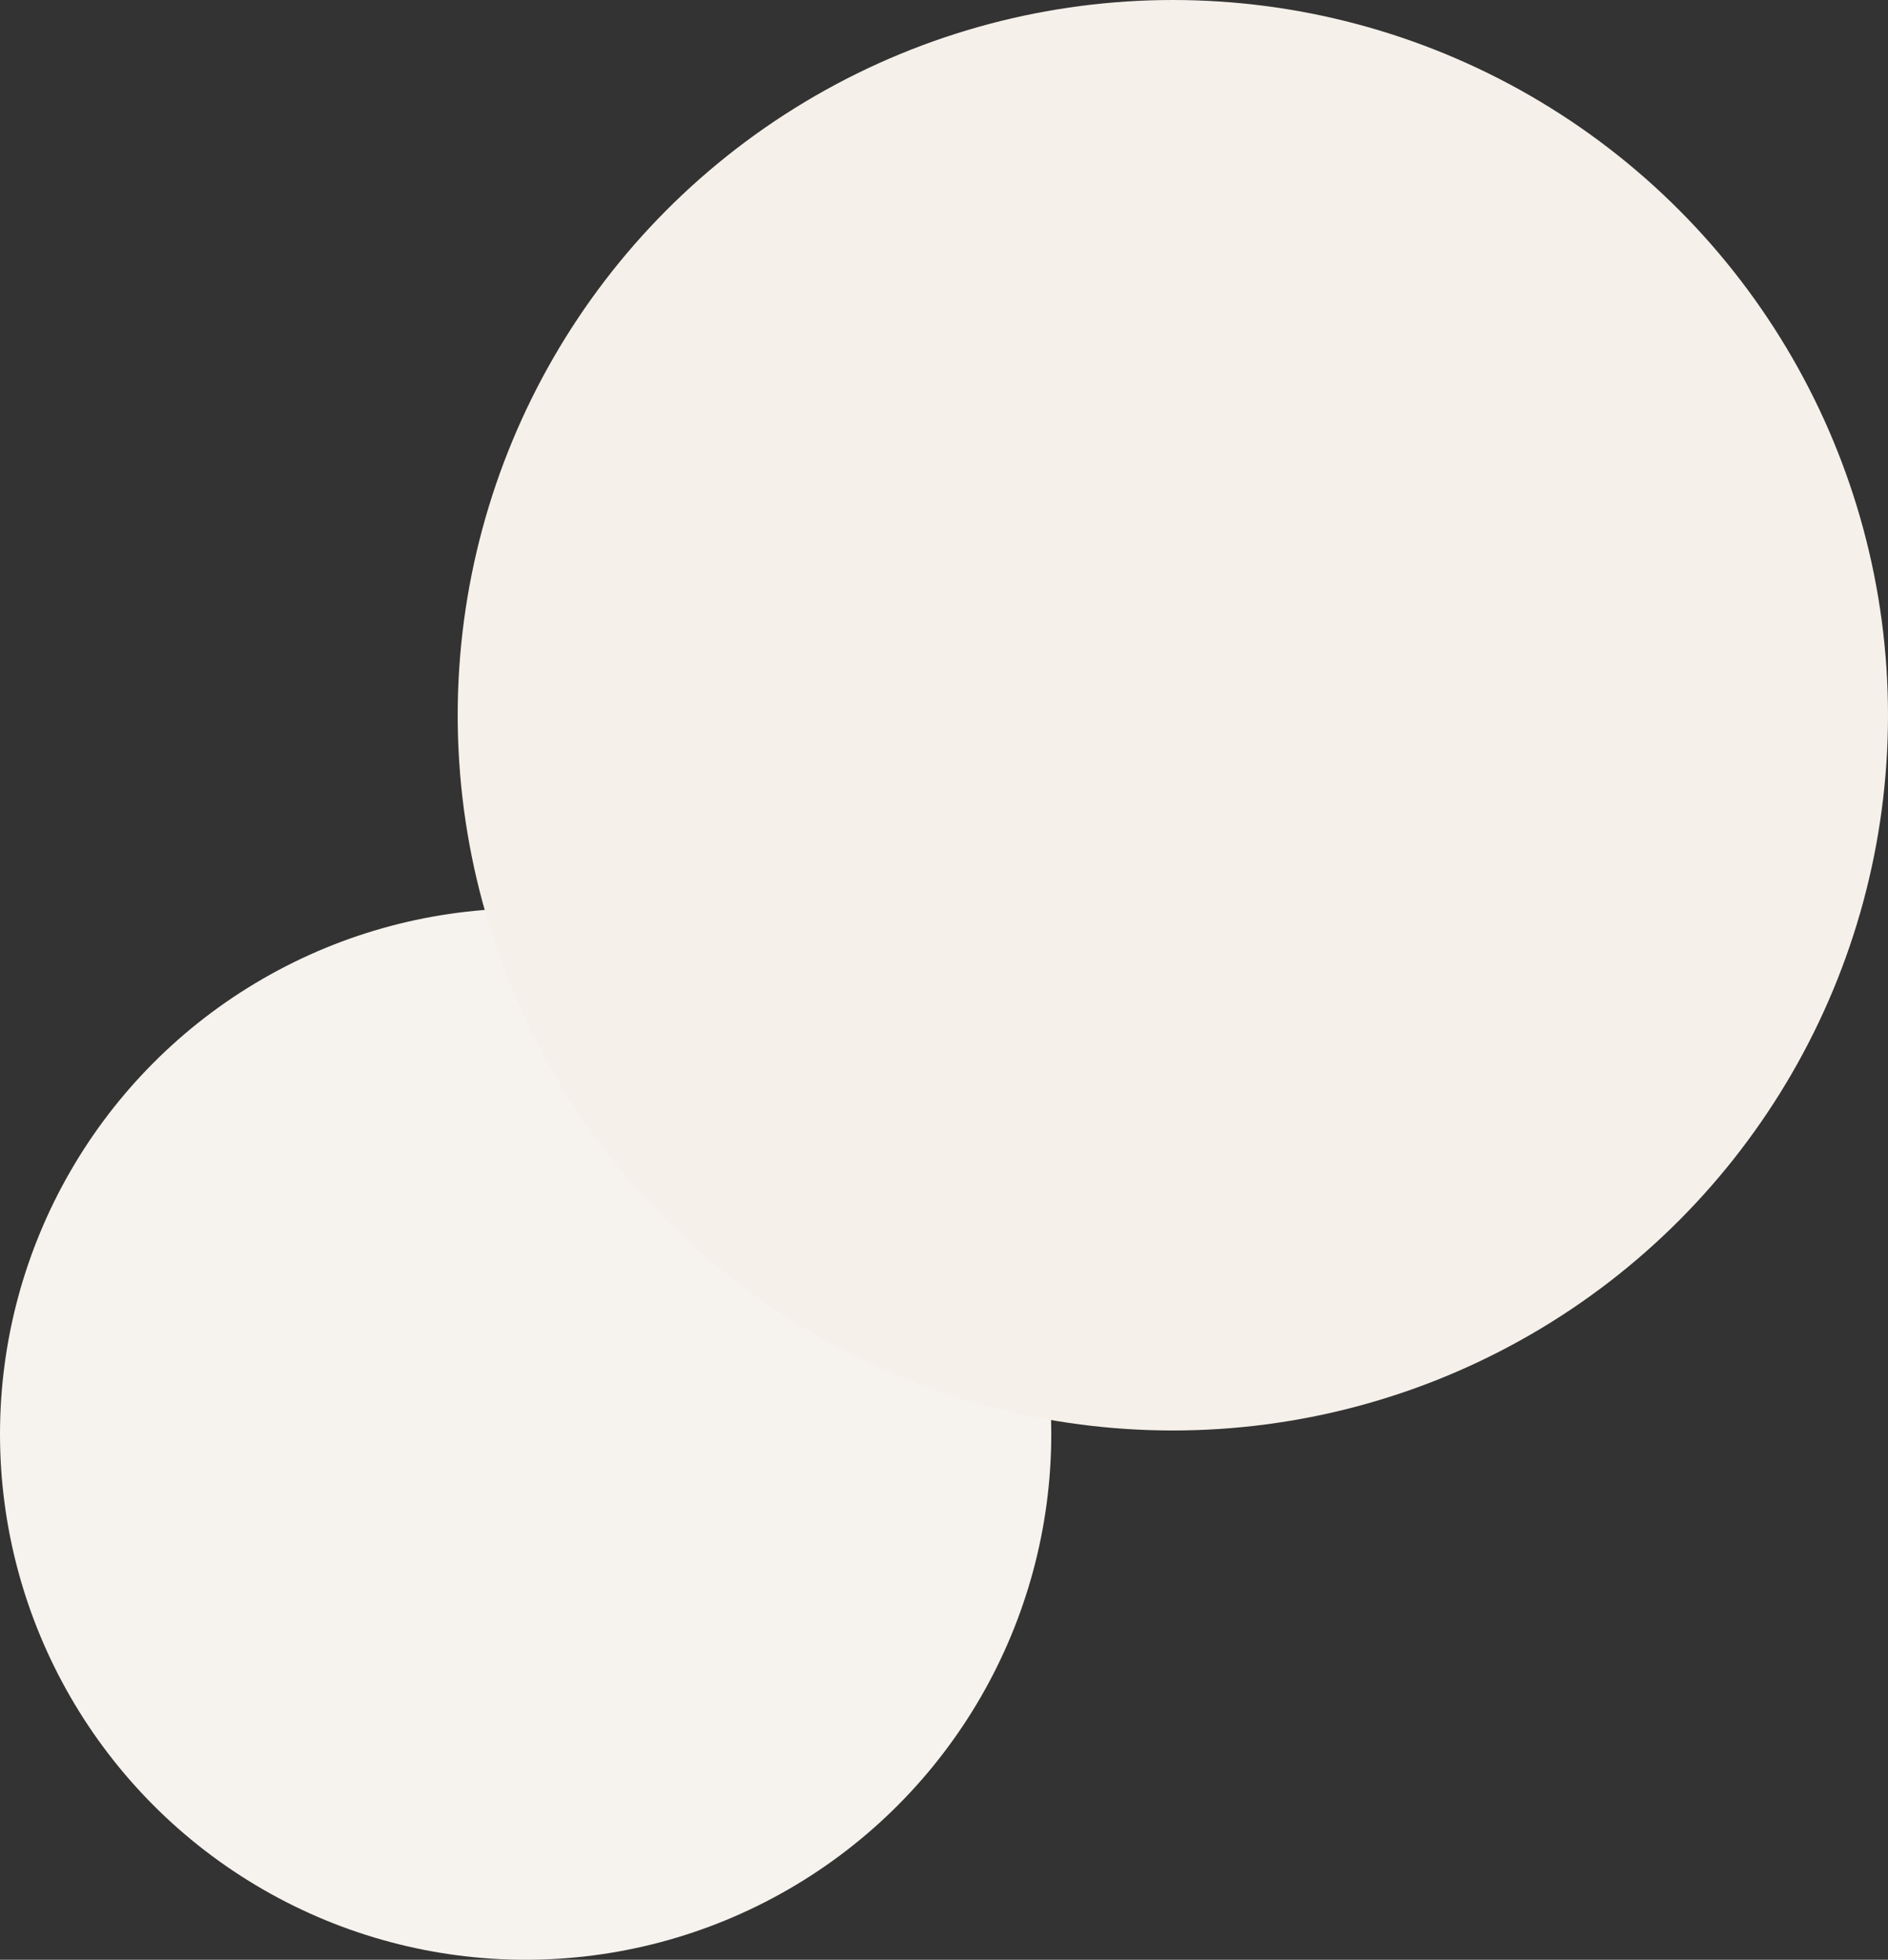
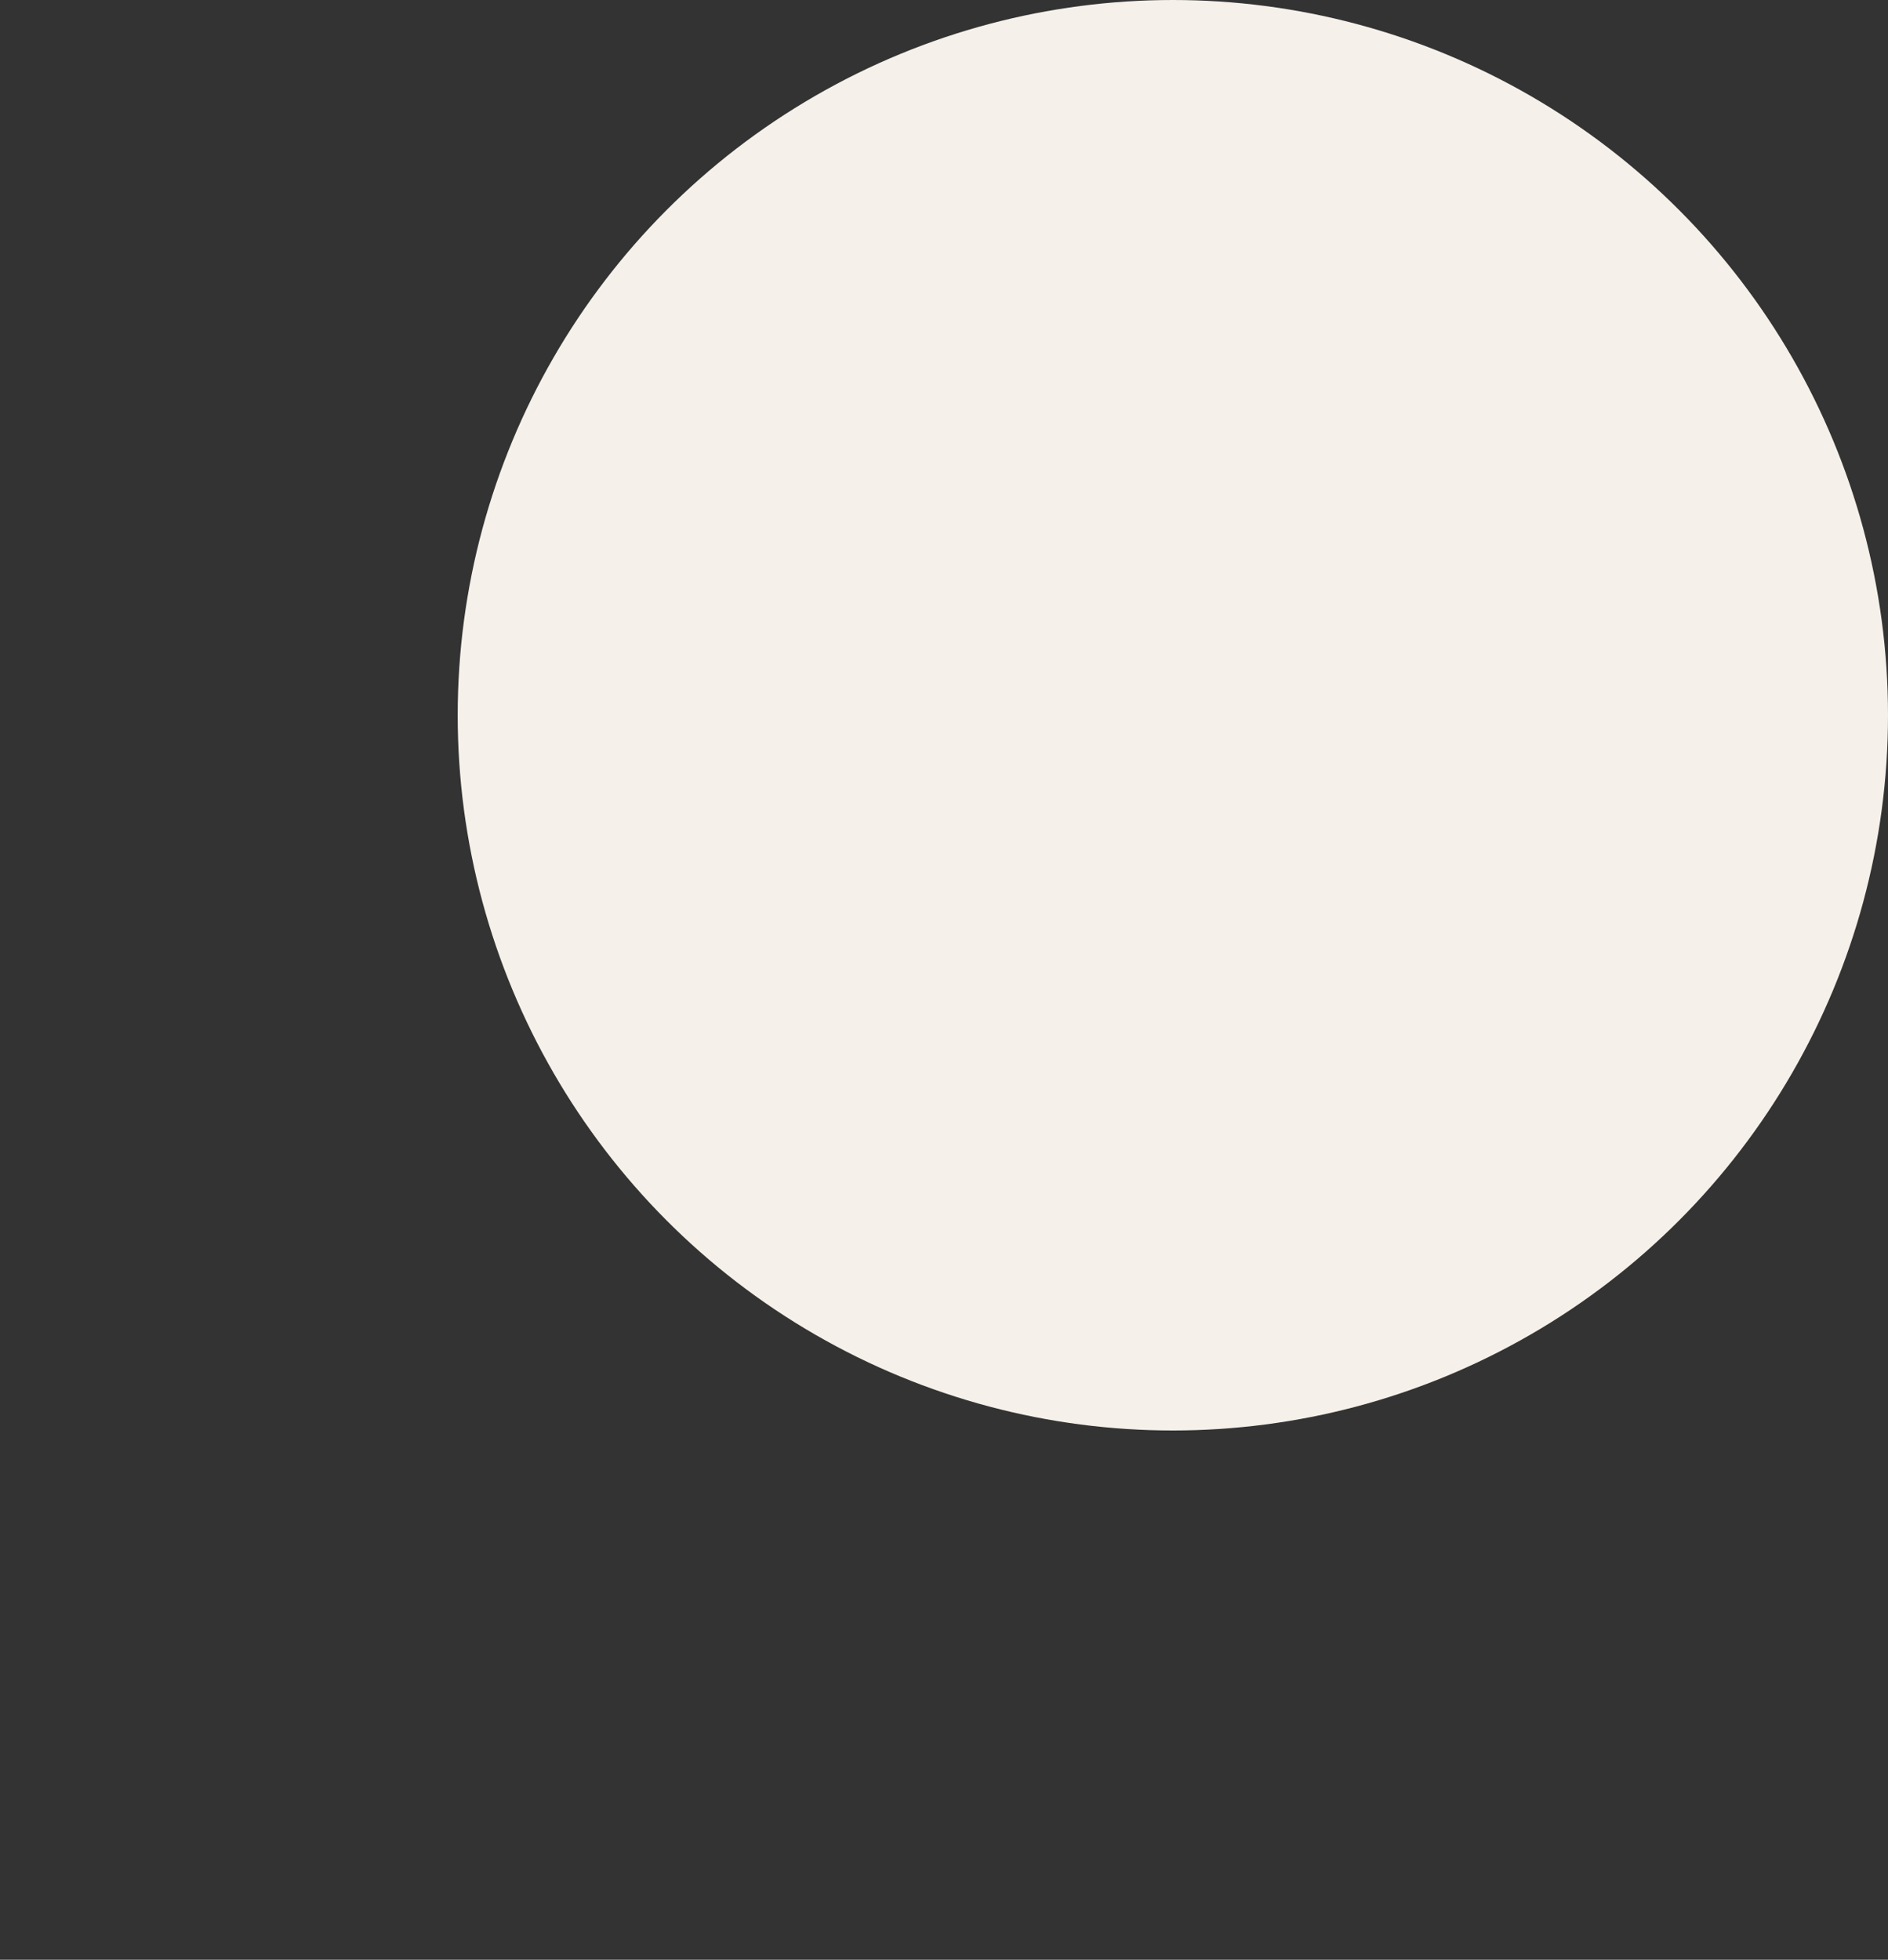
<svg xmlns="http://www.w3.org/2000/svg" width="264" height="274" viewBox="0 0 264 274" fill="none">
  <rect x="0" y="0" width="264" height="274" fill="#333333" stroke="none" />
-   <circle cx="73.5" cy="200.5" r="73.5" fill="#F6F3EE" />
  <circle cx="164" cy="100" r="100" fill="#F5F0E9" />
</svg>